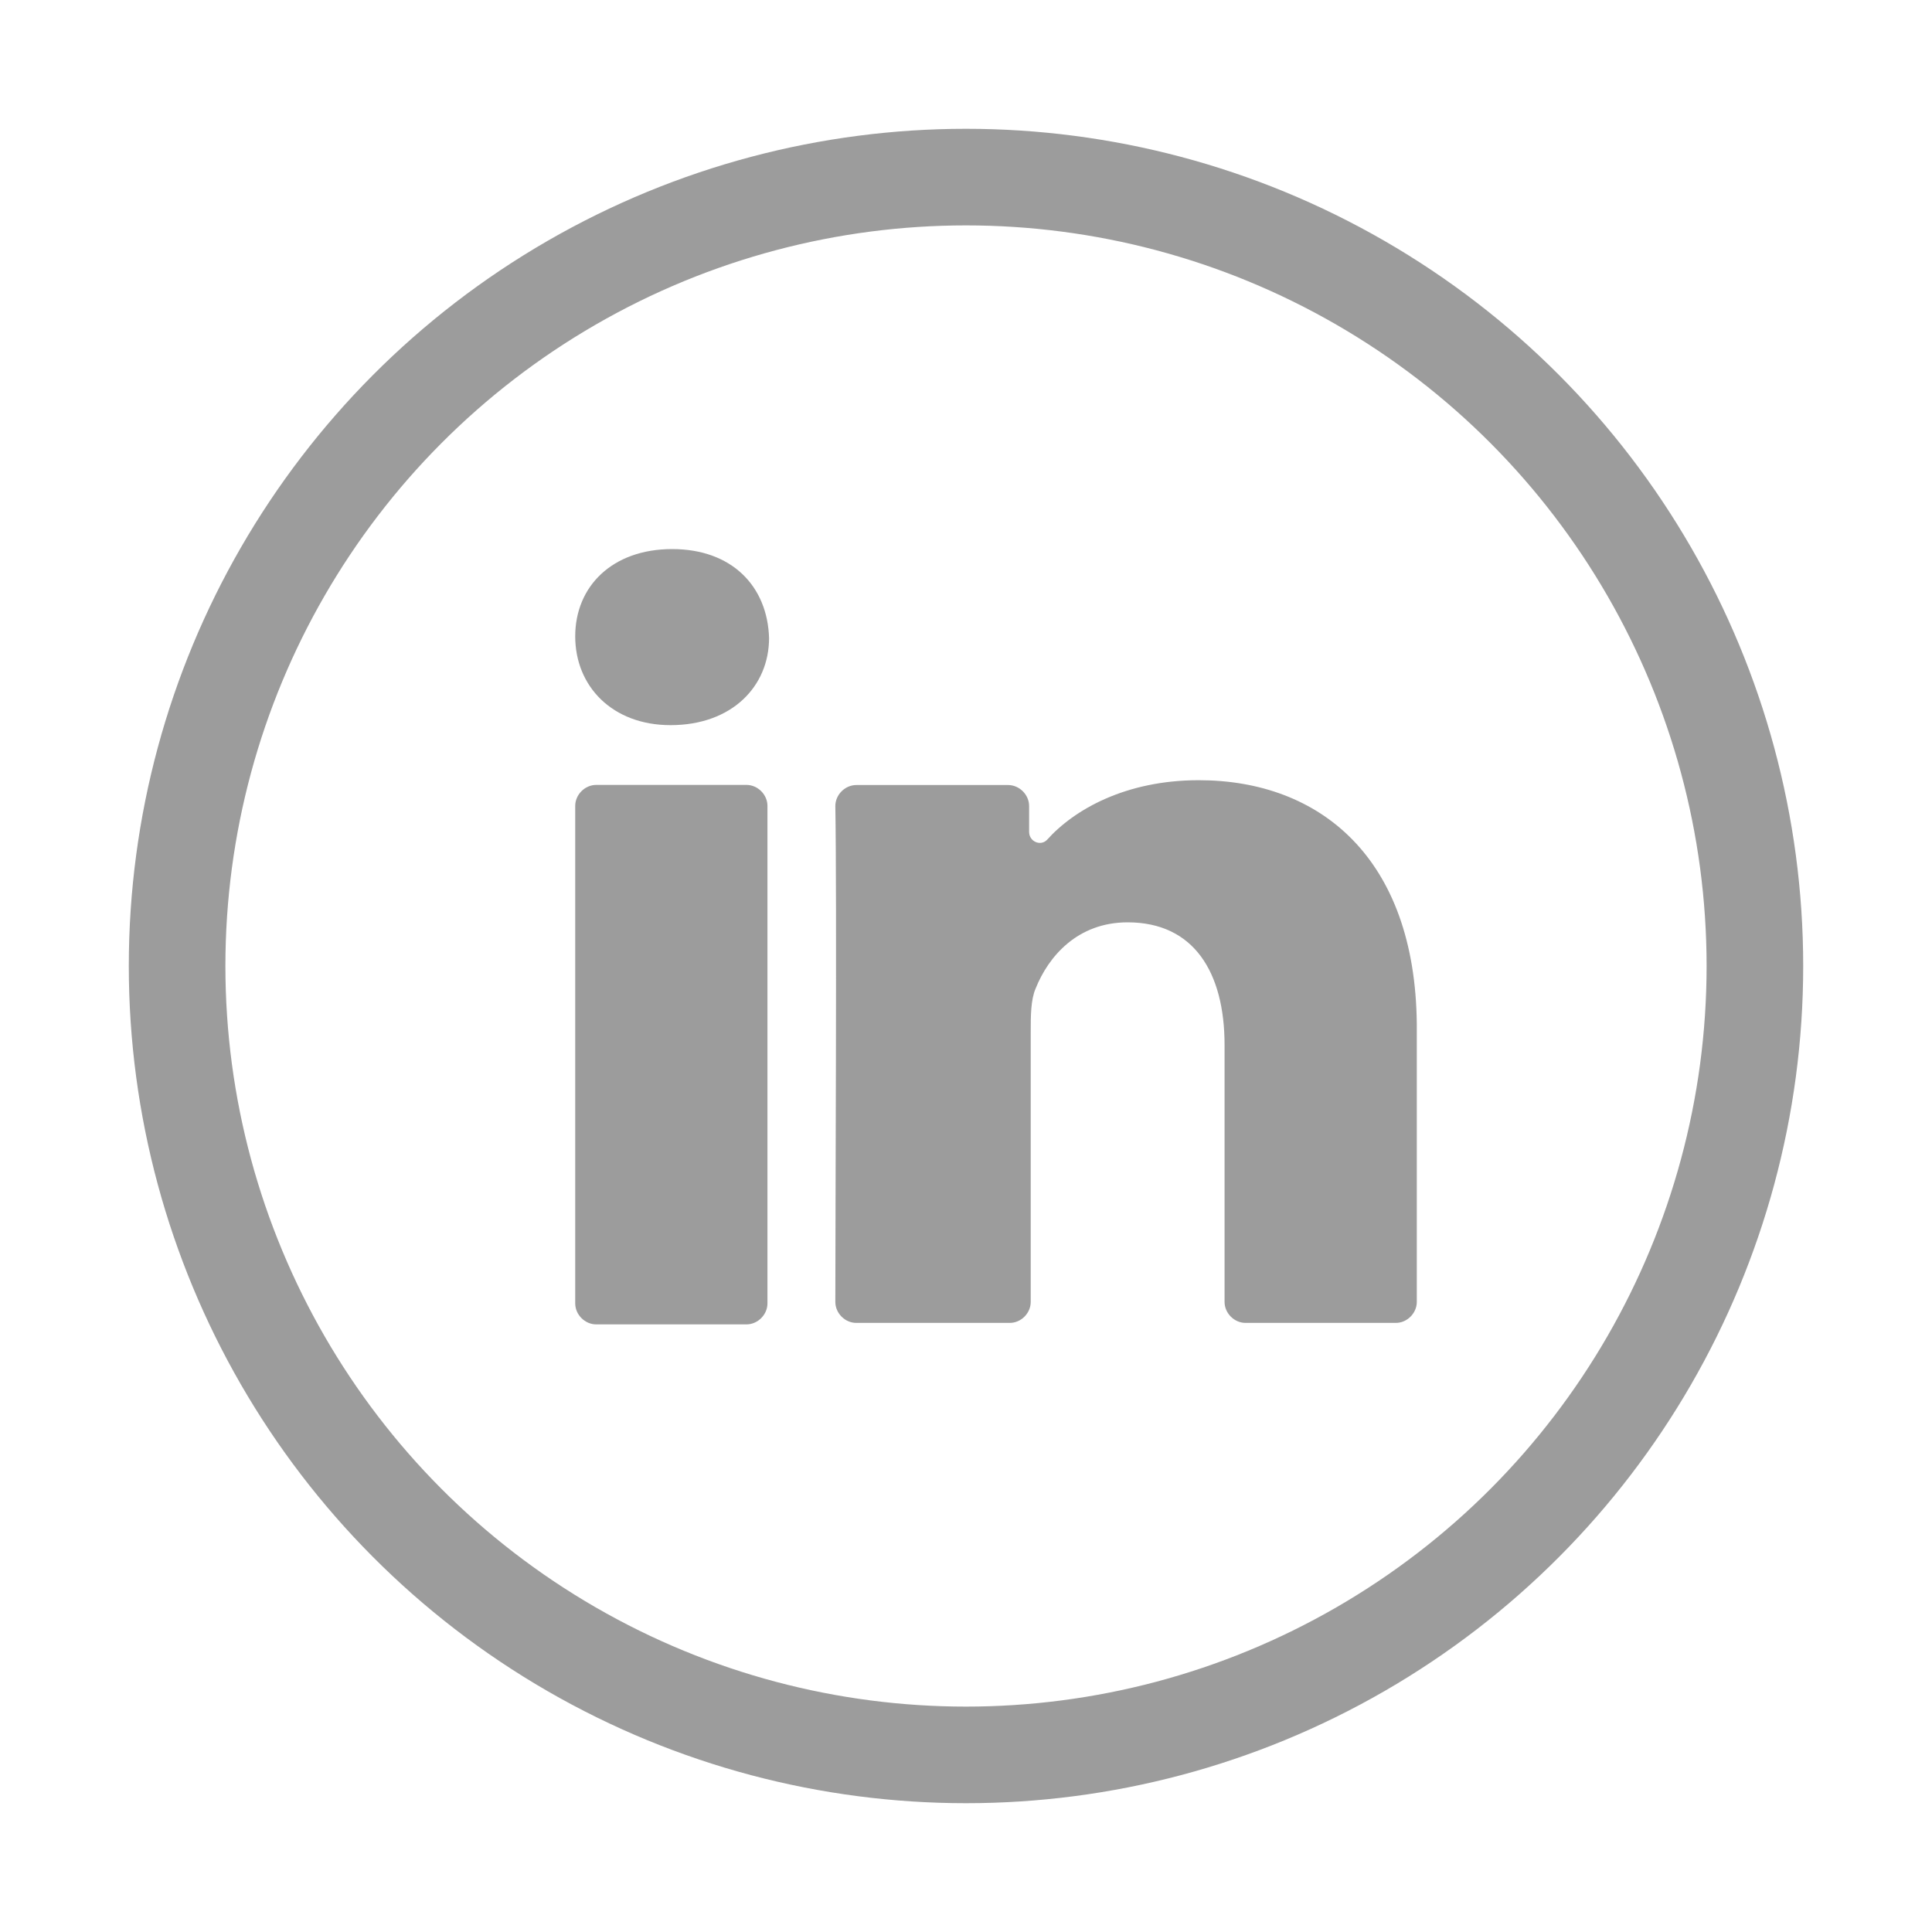
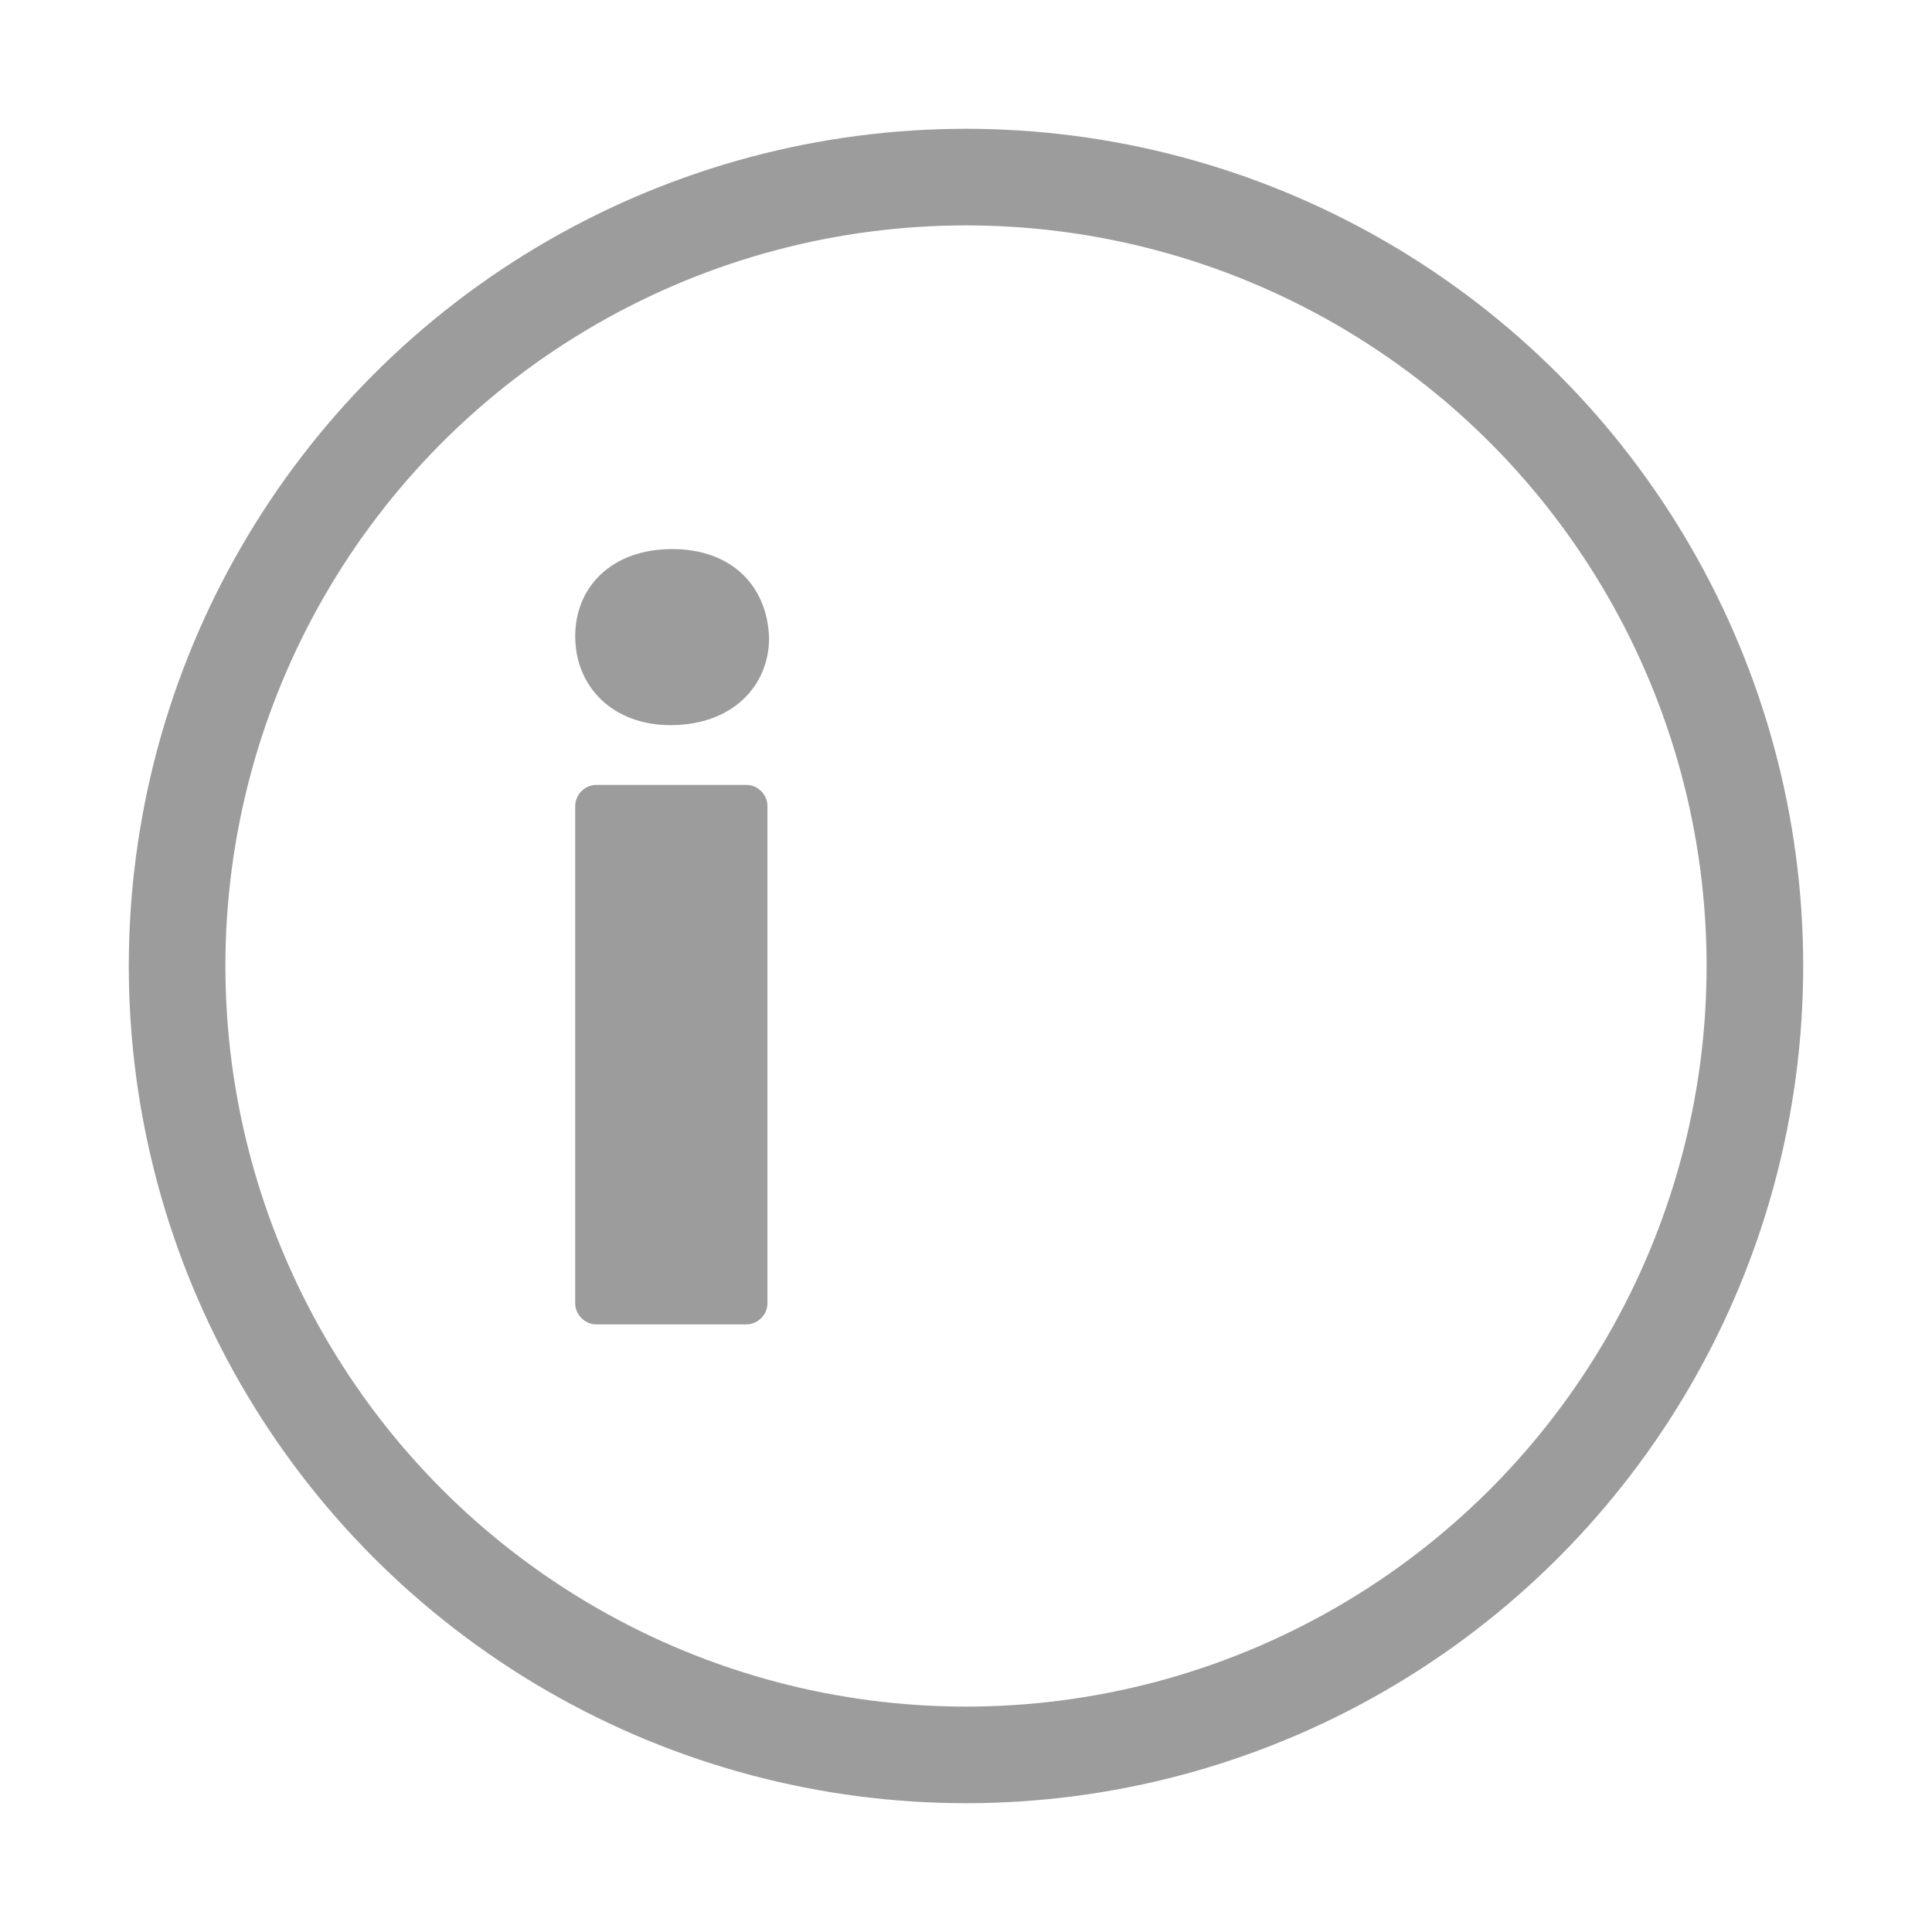
<svg xmlns="http://www.w3.org/2000/svg" width="30" height="30" viewBox="0 0 30 30" fill="none">
  <circle cx="15" cy="15" r="12.25" stroke="#9C9C9C" stroke-width="1.5" />
-   <path d="M8.932 20.239C8.932 20.415 9.083 20.565 9.258 20.565H11.591C11.766 20.565 11.917 20.415 11.917 20.239V12.514C11.917 12.338 11.766 12.188 11.591 12.188H9.258C9.083 12.188 8.932 12.338 8.932 12.514V20.239Z" fill="#9C9C9C" />
-   <path d="M18.614 12.115C17.485 12.115 16.683 12.566 16.256 13.043C16.156 13.143 15.98 13.068 15.98 12.917V12.516C15.98 12.341 15.83 12.19 15.654 12.19H13.297C13.121 12.19 12.971 12.341 12.971 12.516C12.996 13.946 12.971 18.887 12.971 20.216C12.971 20.392 13.121 20.542 13.297 20.542H15.679C15.855 20.542 16.005 20.392 16.005 20.216V16.027C16.005 15.777 16.005 15.526 16.081 15.35C16.281 14.849 16.733 14.322 17.51 14.322C18.539 14.322 19.015 15.099 19.015 16.228V20.216C19.015 20.392 19.166 20.542 19.341 20.542H21.674C21.849 20.542 22 20.392 22 20.216V15.902C21.975 13.319 20.495 12.115 18.614 12.115Z" fill="#9C9C9C" />
+   <path d="M8.932 20.239C8.932 20.415 9.083 20.565 9.258 20.565H11.591C11.766 20.565 11.917 20.415 11.917 20.239V12.514C11.917 12.338 11.766 12.188 11.591 12.188H9.258C9.083 12.188 8.932 12.338 8.932 12.514V20.239" fill="#9C9C9C" />
  <path d="M10.412 11.26C11.365 11.26 11.942 10.658 11.942 9.906C11.917 9.103 11.365 8.526 10.437 8.526C9.509 8.526 8.932 9.103 8.932 9.881C8.932 10.658 9.509 11.26 10.412 11.26Z" fill="#9C9C9C" />
</svg>